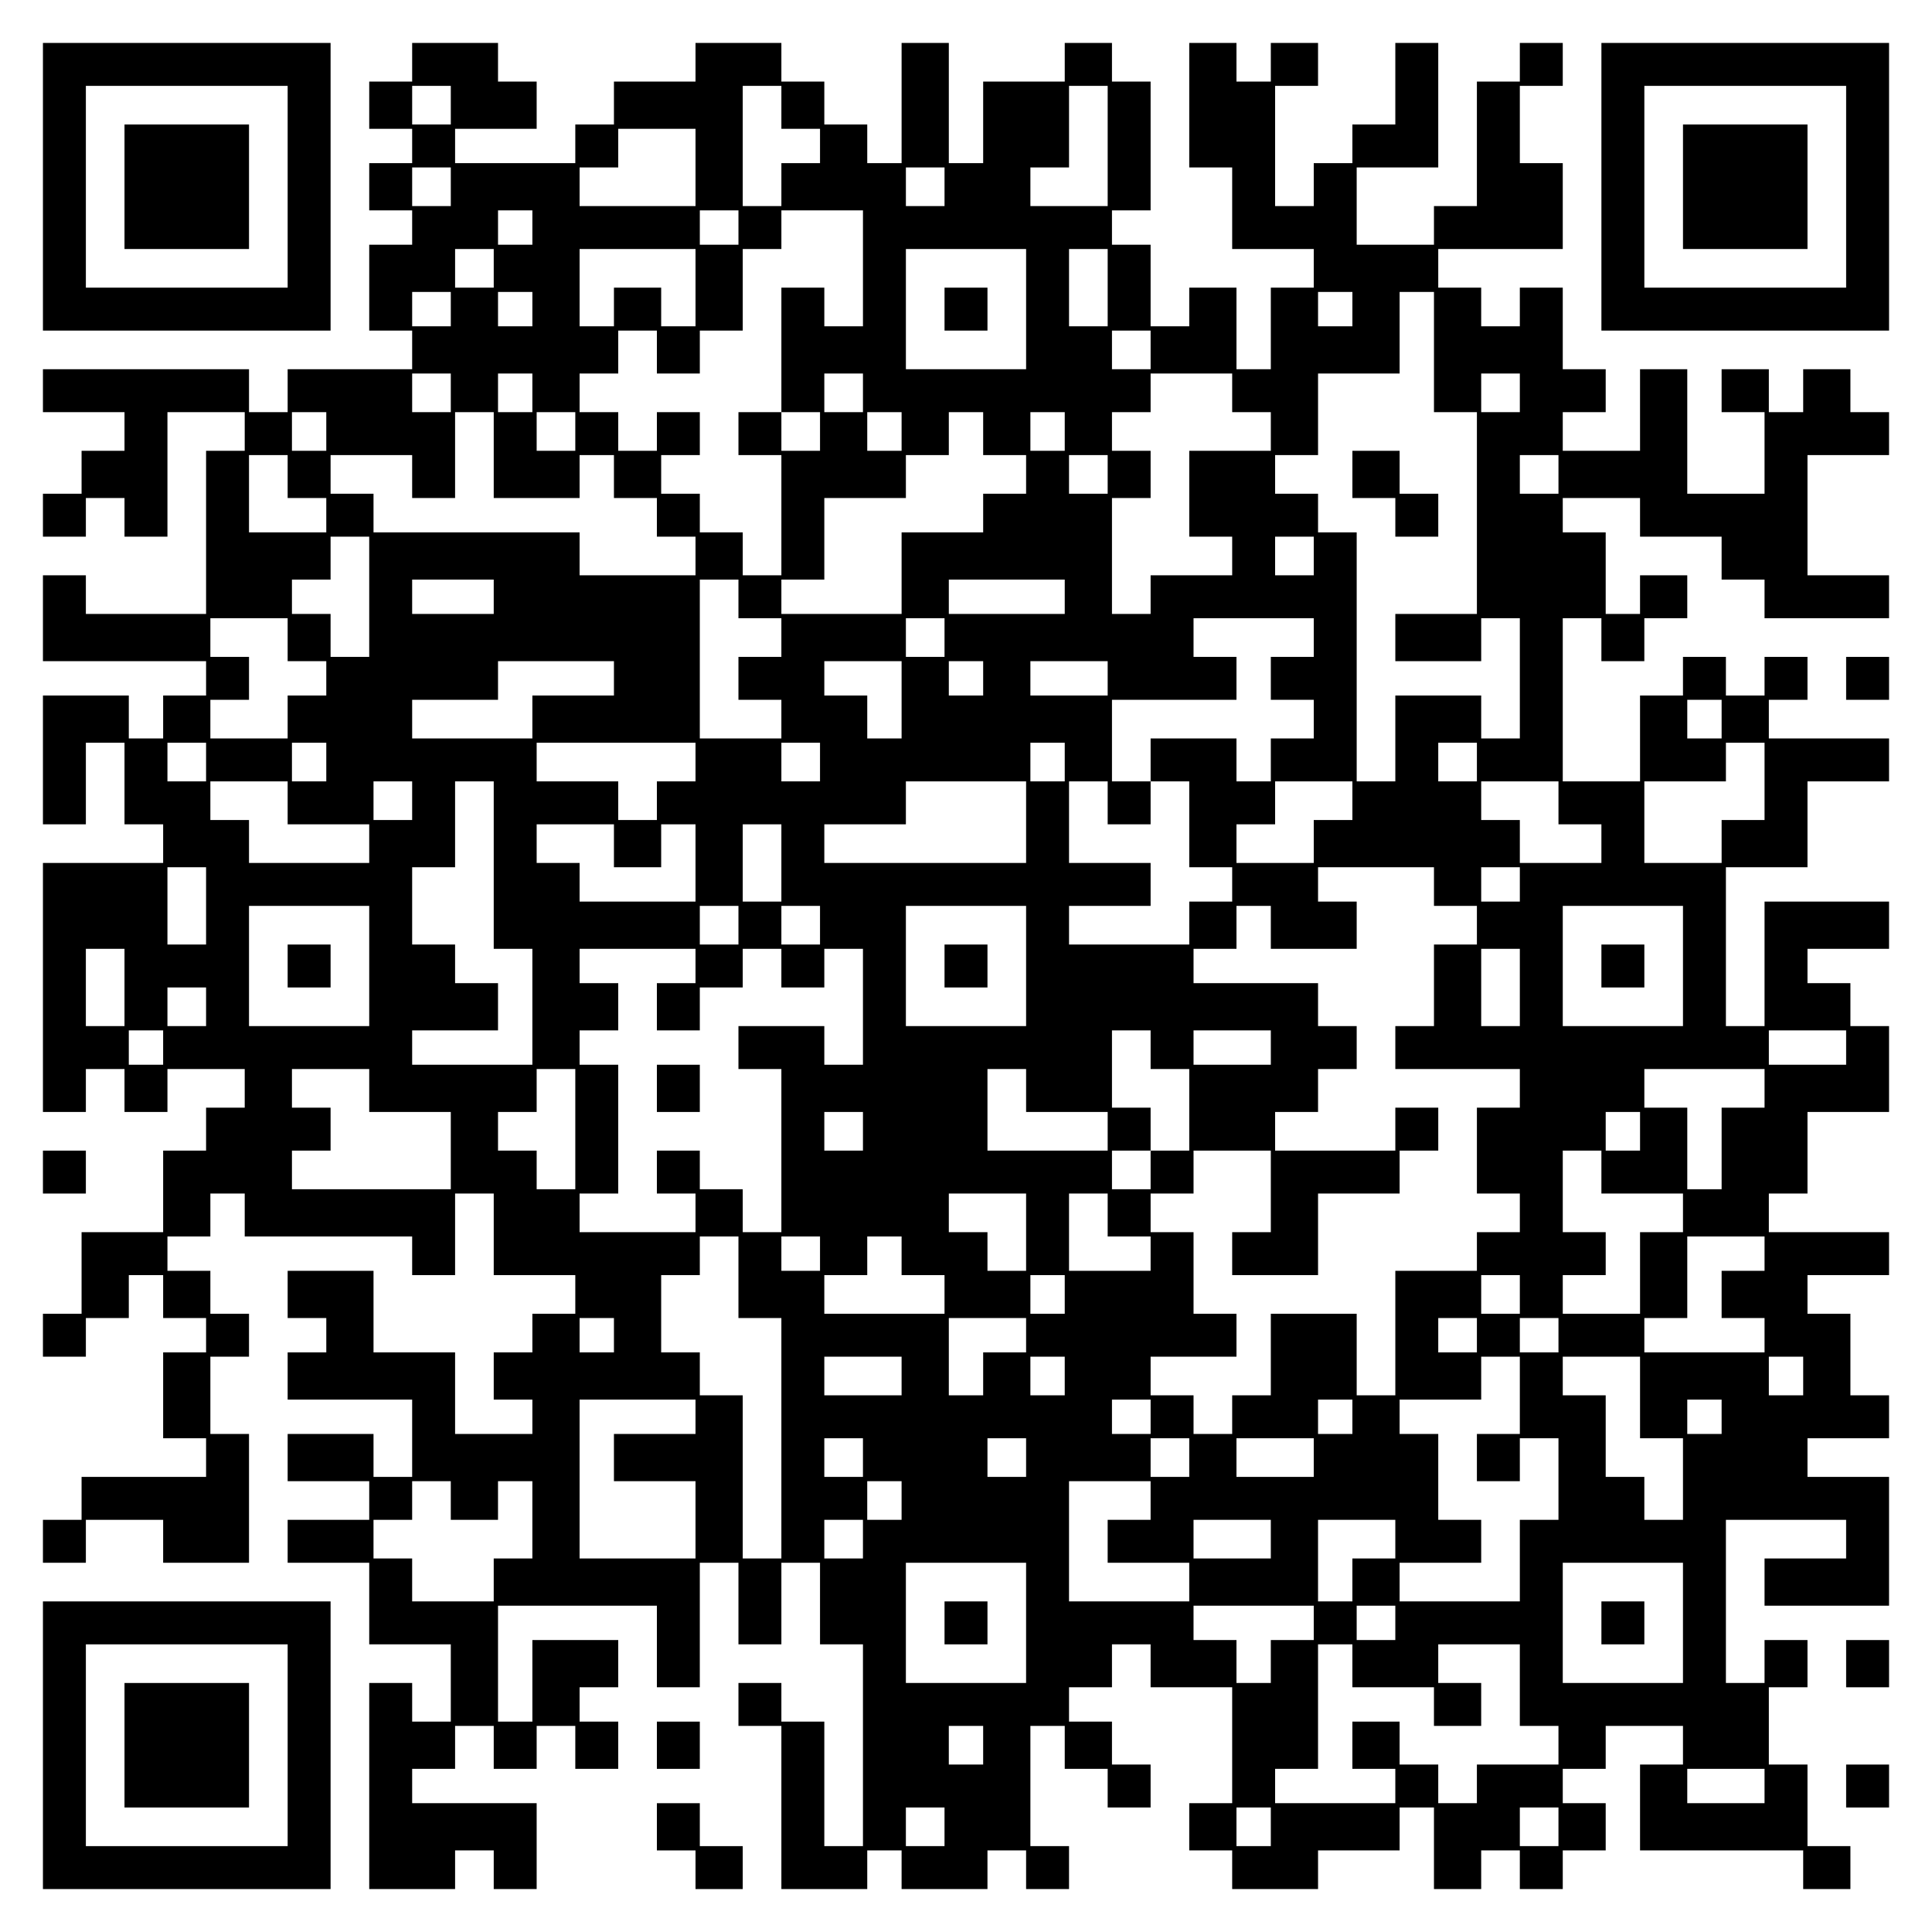
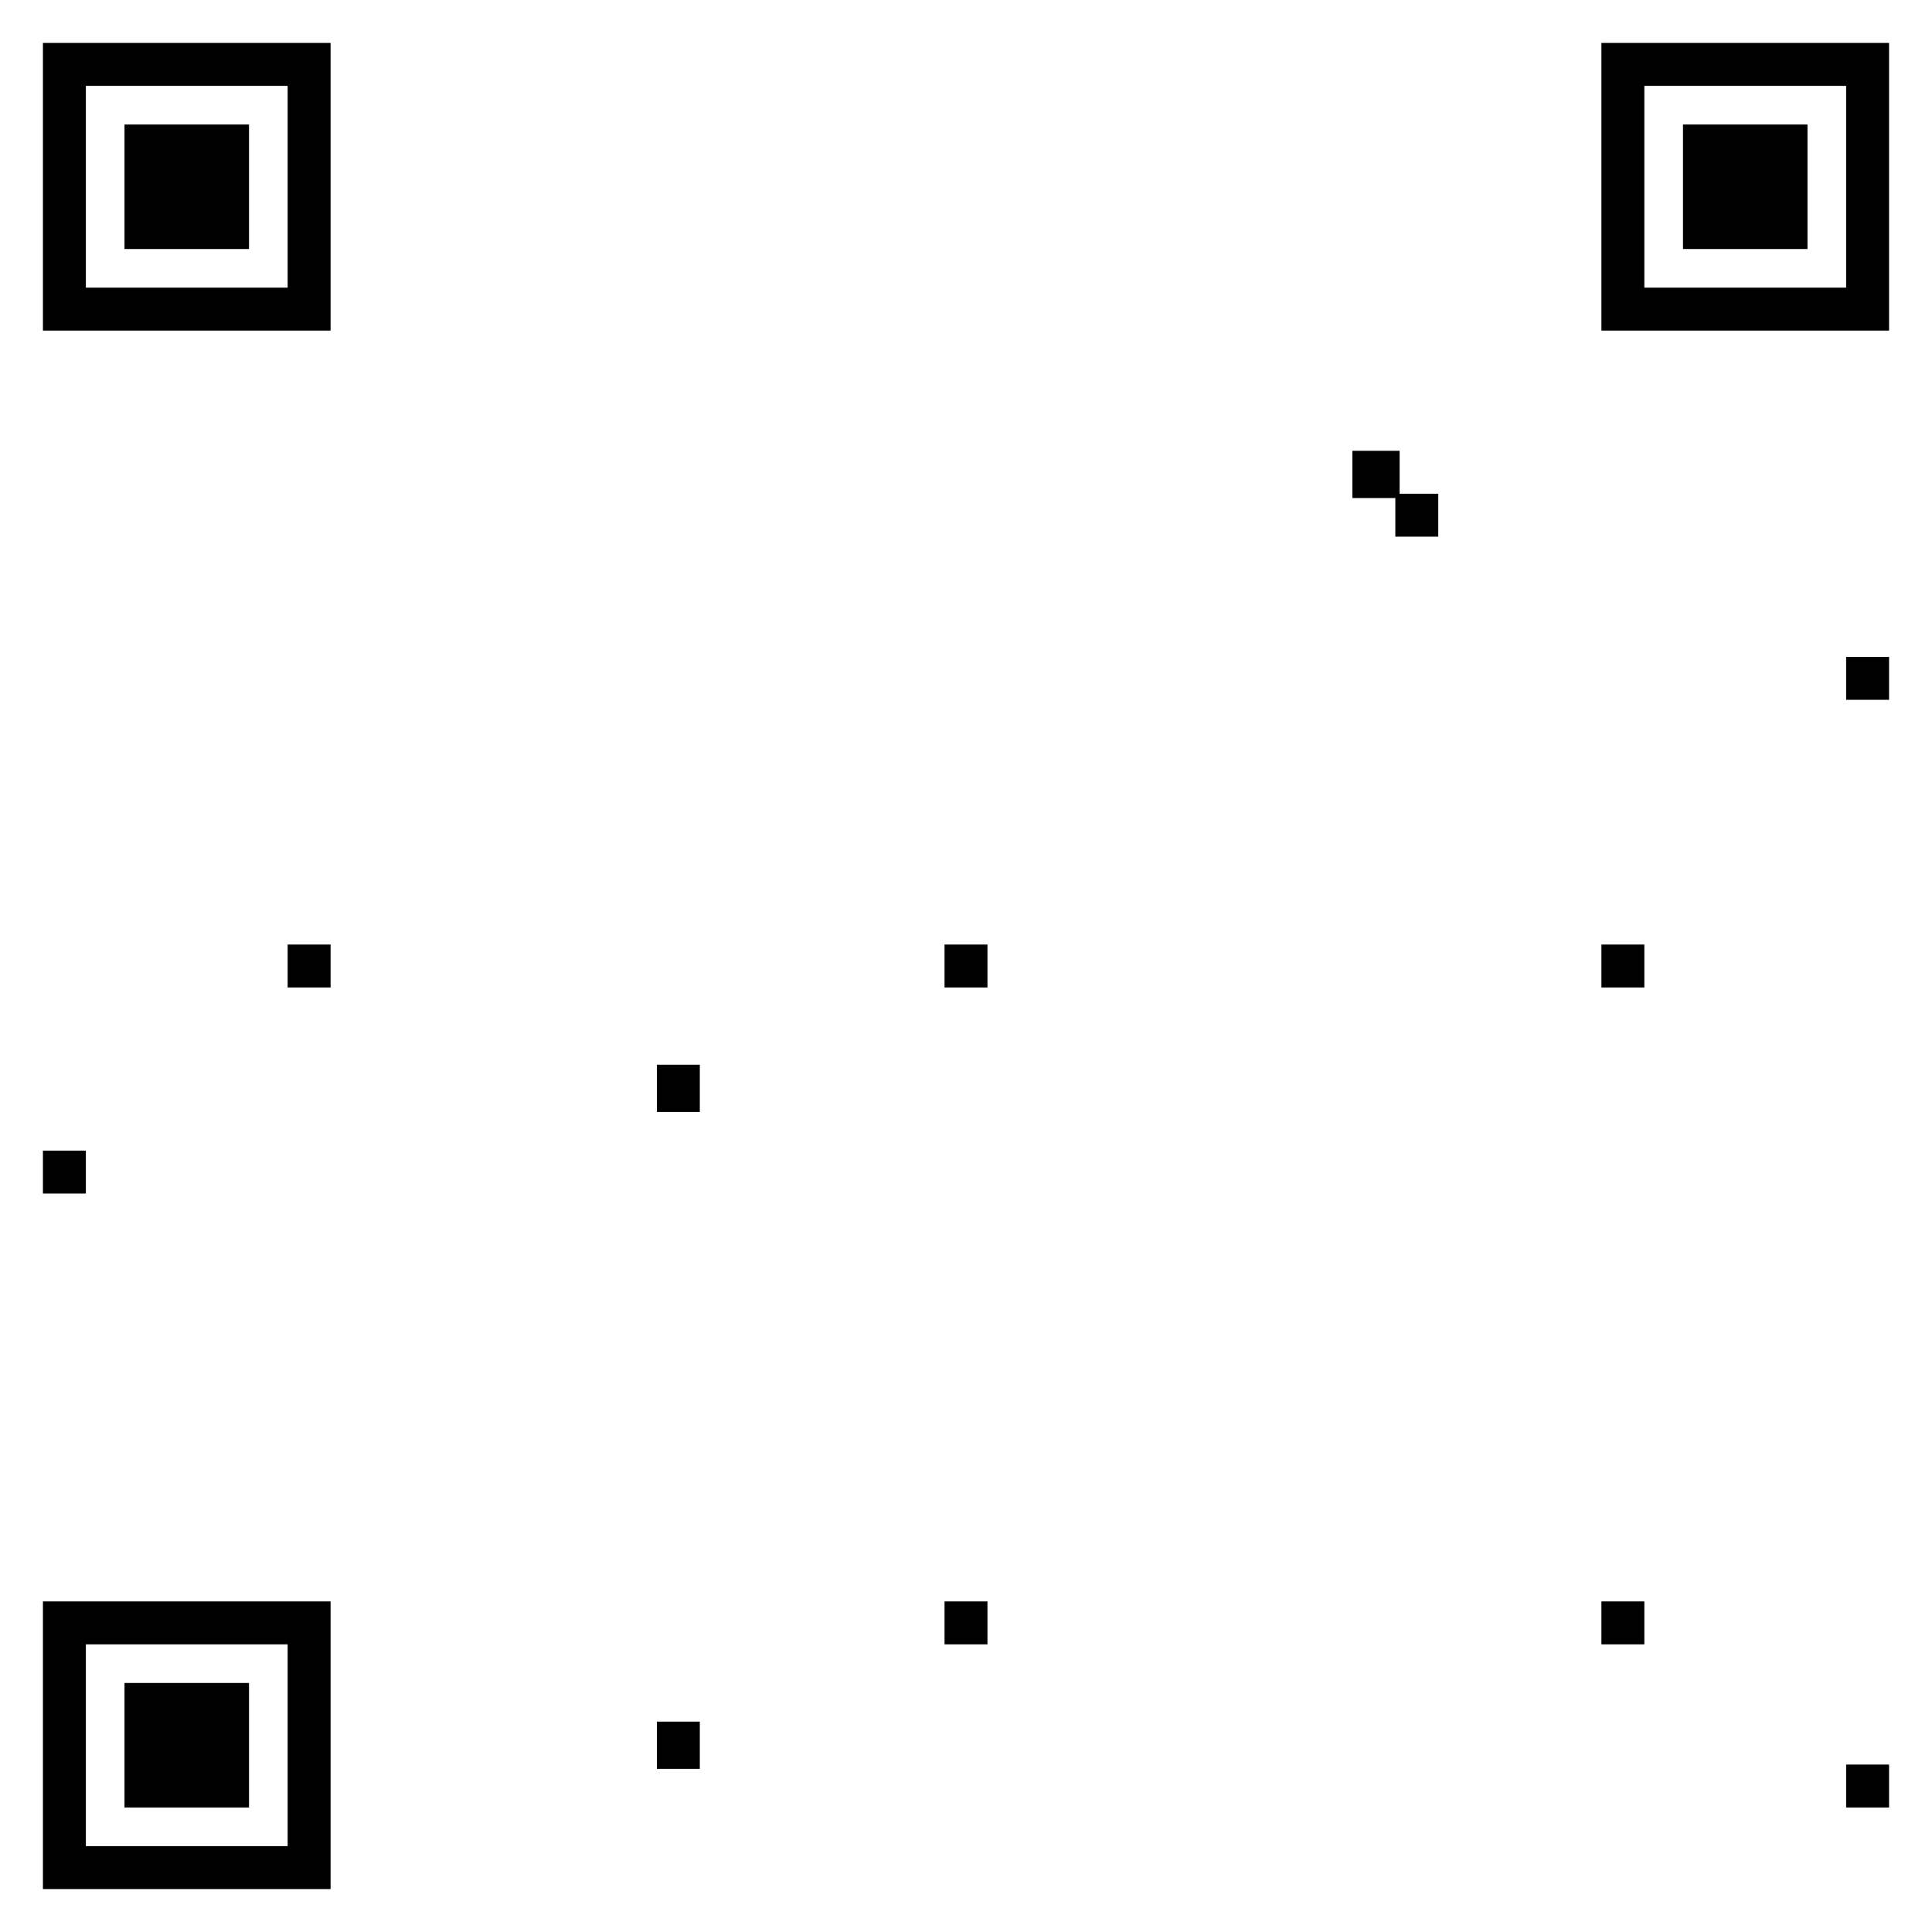
<svg xmlns="http://www.w3.org/2000/svg" version="1.0" width="100mm" height="100mm" viewBox="0 0 450 450" preserveAspectRatio="xMidYMid meet">
  <g transform="translate(0,450) scale(0.1,-0.1)" fill="#000000" stroke="none">
    <path d="M100 4065 l0 -335 335 0 335 0 0 335 0 335 -335 0 -335 0 0 -335z m570 0 l0 -235 -235 0 -235 0 0 235 0 235 235 0 235 0 0 -235z" />
    <path d="M290 4065 l0 -145 145 0 145 0 0 145 0 145 -145 0 -145 0 0 -145z" />
-     <path d="M960 4355 l0 -45 -50 0 -50 0 0 -55 0 -55 50 0 50 0 0 -40 0 -40 -50 0 -50 0 0 -55 0 -55 50 0 50 0 0 -40 0 -40 -50 0 -50 0 0 -100 0 -100 50 0 50 0 0 -45 0 -45 -145 0 -145 0 0 -50 0 -50 -45 0 -45 0 0 50 0 50 -240 0 -240 0 0 -50 0 -50 95 0 95 0 0 -45 0 -45 -50 0 -50 0 0 -50 0 -50 -45 0 -45 0 0 -50 0 -50 50 0 50 0 0 45 0 45 45 0 45 0 0 -45 0 -45 50 0 50 0 0 145 0 145 90 0 90 0 0 -45 0 -45 -45 0 -45 0 0 -190 0 -190 -140 0 -140 0 0 45 0 45 -50 0 -50 0 0 -100 0 -100 190 0 190 0 0 -40 0 -40 -50 0 -50 0 0 -50 0 -50 -40 0 -40 0 0 50 0 50 -100 0 -100 0 0 -150 0 -150 50 0 50 0 0 95 0 95 45 0 45 0 0 -95 0 -95 45 0 45 0 0 -45 0 -45 -140 0 -140 0 0 -290 0 -290 50 0 50 0 0 50 0 50 45 0 45 0 0 -50 0 -50 50 0 50 0 0 50 0 50 90 0 90 0 0 -45 0 -45 -45 0 -45 0 0 -50 0 -50 -50 0 -50 0 0 -95 0 -95 -95 0 -95 0 0 -95 0 -95 -45 0 -45 0 0 -50 0 -50 50 0 50 0 0 45 0 45 50 0 50 0 0 50 0 50 40 0 40 0 0 -50 0 -50 50 0 50 0 0 -40 0 -40 -50 0 -50 0 0 -100 0 -100 50 0 50 0 0 -45 0 -45 -145 0 -145 0 0 -50 0 -50 -45 0 -45 0 0 -50 0 -50 50 0 50 0 0 50 0 50 90 0 90 0 0 -50 0 -50 100 0 100 0 0 150 0 150 -45 0 -45 0 0 90 0 90 45 0 45 0 0 50 0 50 -45 0 -45 0 0 50 0 50 -50 0 -50 0 0 40 0 40 50 0 50 0 0 50 0 50 40 0 40 0 0 -50 0 -50 195 0 195 0 0 -45 0 -45 50 0 50 0 0 95 0 95 45 0 45 0 0 -95 0 -95 95 0 95 0 0 -45 0 -45 -50 0 -50 0 0 -45 0 -45 -45 0 -45 0 0 -55 0 -55 45 0 45 0 0 -40 0 -40 -90 0 -90 0 0 95 0 95 -95 0 -95 0 0 95 0 95 -100 0 -100 0 0 -55 0 -55 45 0 45 0 0 -40 0 -40 -45 0 -45 0 0 -55 0 -55 145 0 145 0 0 -90 0 -90 -45 0 -45 0 0 50 0 50 -100 0 -100 0 0 -55 0 -55 95 0 95 0 0 -45 0 -45 -95 0 -95 0 0 -50 0 -50 95 0 95 0 0 -95 0 -95 95 0 95 0 0 -90 0 -90 -45 0 -45 0 0 45 0 45 -50 0 -50 0 0 -240 0 -240 100 0 100 0 0 45 0 45 45 0 45 0 0 -45 0 -45 50 0 50 0 0 100 0 100 -145 0 -145 0 0 40 0 40 50 0 50 0 0 50 0 50 45 0 45 0 0 -50 0 -50 50 0 50 0 0 50 0 50 45 0 45 0 0 -50 0 -50 50 0 50 0 0 55 0 55 -45 0 -45 0 0 40 0 40 45 0 45 0 0 55 0 55 -100 0 -100 0 0 -95 0 -95 -40 0 -40 0 0 135 0 135 185 0 185 0 0 -95 0 -95 50 0 50 0 0 145 0 145 45 0 45 0 0 -95 0 -95 50 0 50 0 0 95 0 95 45 0 45 0 0 -95 0 -95 50 0 50 0 0 -235 0 -235 -45 0 -45 0 0 145 0 145 -50 0 -50 0 0 45 0 45 -50 0 -50 0 0 -50 0 -50 50 0 50 0 0 -190 0 -190 100 0 100 0 0 45 0 45 40 0 40 0 0 -45 0 -45 100 0 100 0 0 45 0 45 45 0 45 0 0 -45 0 -45 50 0 50 0 0 50 0 50 -45 0 -45 0 0 140 0 140 40 0 40 0 0 -50 0 -50 50 0 50 0 0 -45 0 -45 50 0 50 0 0 50 0 50 -45 0 -45 0 0 50 0 50 -50 0 -50 0 0 40 0 40 50 0 50 0 0 50 0 50 45 0 45 0 0 -50 0 -50 95 0 95 0 0 -135 0 -135 -50 0 -50 0 0 -55 0 -55 50 0 50 0 0 -45 0 -45 100 0 100 0 0 45 0 45 95 0 95 0 0 50 0 50 40 0 40 0 0 -95 0 -95 55 0 55 0 0 45 0 45 45 0 45 0 0 -45 0 -45 50 0 50 0 0 45 0 45 50 0 50 0 0 55 0 55 -50 0 -50 0 0 40 0 40 50 0 50 0 0 50 0 50 90 0 90 0 0 -45 0 -45 -50 0 -50 0 0 -100 0 -100 190 0 190 0 0 -45 0 -45 55 0 55 0 0 50 0 50 -50 0 -50 0 0 95 0 95 -45 0 -45 0 0 90 0 90 45 0 45 0 0 55 0 55 -50 0 -50 0 0 -50 0 -50 -45 0 -45 0 0 190 0 190 140 0 140 0 0 -45 0 -45 -95 0 -95 0 0 -55 0 -55 145 0 145 0 0 150 0 150 -95 0 -95 0 0 45 0 45 95 0 95 0 0 50 0 50 -45 0 -45 0 0 95 0 95 -50 0 -50 0 0 45 0 45 95 0 95 0 0 50 0 50 -140 0 -140 0 0 45 0 45 45 0 45 0 0 95 0 95 95 0 95 0 0 100 0 100 -45 0 -45 0 0 50 0 50 -50 0 -50 0 0 40 0 40 95 0 95 0 0 55 0 55 -145 0 -145 0 0 -145 0 -145 -45 0 -45 0 0 185 0 185 95 0 95 0 0 100 0 100 95 0 95 0 0 50 0 50 -140 0 -140 0 0 45 0 45 45 0 45 0 0 50 0 50 -50 0 -50 0 0 -45 0 -45 -45 0 -45 0 0 45 0 45 -50 0 -50 0 0 -45 0 -45 -50 0 -50 0 0 -100 0 -100 -90 0 -90 0 0 190 0 190 45 0 45 0 0 -50 0 -50 50 0 50 0 0 50 0 50 50 0 50 0 0 50 0 50 -55 0 -55 0 0 -45 0 -45 -40 0 -40 0 0 95 0 95 -50 0 -50 0 0 40 0 40 90 0 90 0 0 -45 0 -45 95 0 95 0 0 -50 0 -50 50 0 50 0 0 -45 0 -45 145 0 145 0 0 50 0 50 -95 0 -95 0 0 140 0 140 95 0 95 0 0 50 0 50 -45 0 -45 0 0 50 0 50 -55 0 -55 0 0 -50 0 -50 -40 0 -40 0 0 50 0 50 -55 0 -55 0 0 -50 0 -50 50 0 50 0 0 -95 0 -95 -90 0 -90 0 0 145 0 145 -55 0 -55 0 0 -95 0 -95 -90 0 -90 0 0 45 0 45 50 0 50 0 0 50 0 50 -50 0 -50 0 0 95 0 95 -50 0 -50 0 0 -45 0 -45 -45 0 -45 0 0 45 0 45 -50 0 -50 0 0 45 0 45 145 0 145 0 0 100 0 100 -50 0 -50 0 0 90 0 90 50 0 50 0 0 50 0 50 -50 0 -50 0 0 -45 0 -45 -50 0 -50 0 0 -145 0 -145 -50 0 -50 0 0 -45 0 -45 -90 0 -90 0 0 90 0 90 95 0 95 0 0 145 0 145 -50 0 -50 0 0 -95 0 -95 -50 0 -50 0 0 -45 0 -45 -45 0 -45 0 0 -50 0 -50 -45 0 -45 0 0 140 0 140 50 0 50 0 0 50 0 50 -55 0 -55 0 0 -45 0 -45 -40 0 -40 0 0 45 0 45 -55 0 -55 0 0 -145 0 -145 50 0 50 0 0 -95 0 -95 95 0 95 0 0 -45 0 -45 -50 0 -50 0 0 -95 0 -95 -40 0 -40 0 0 95 0 95 -55 0 -55 0 0 -45 0 -45 -45 0 -45 0 0 95 0 95 -45 0 -45 0 0 40 0 40 45 0 45 0 0 150 0 150 -45 0 -45 0 0 45 0 45 -55 0 -55 0 0 -45 0 -45 -95 0 -95 0 0 -95 0 -95 -40 0 -40 0 0 140 0 140 -55 0 -55 0 0 -140 0 -140 -40 0 -40 0 0 45 0 45 -50 0 -50 0 0 50 0 50 -50 0 -50 0 0 45 0 45 -100 0 -100 0 0 -45 0 -45 -95 0 -95 0 0 -50 0 -50 -45 0 -45 0 0 -45 0 -45 -140 0 -140 0 0 40 0 40 95 0 95 0 0 55 0 55 -45 0 -45 0 0 45 0 45 -100 0 -100 0 0 -45z m90 -100 l0 -45 -45 0 -45 0 0 45 0 45 45 0 45 0 0 -45z m770 -5 l0 -50 45 0 45 0 0 -40 0 -40 -45 0 -45 0 0 -50 0 -50 -45 0 -45 0 0 140 0 140 45 0 45 0 0 -50z m760 -90 l0 -140 -90 0 -90 0 0 45 0 45 45 0 45 0 0 95 0 95 45 0 45 0 0 -140z m-960 -50 l0 -90 -135 0 -135 0 0 45 0 45 45 0 45 0 0 45 0 45 90 0 90 0 0 -90z m-570 -45 l0 -45 -45 0 -45 0 0 45 0 45 45 0 45 0 0 -45z m1150 0 l0 -45 -45 0 -45 0 0 45 0 45 45 0 45 0 0 -45z m-960 -95 l0 -40 -40 0 -40 0 0 40 0 40 40 0 40 0 0 -40z m480 0 l0 -40 -45 0 -45 0 0 40 0 40 45 0 45 0 0 -40z m290 -95 l0 -135 -45 0 -45 0 0 45 0 45 -50 0 -50 0 0 -145 0 -145 45 0 45 0 0 -45 0 -45 -45 0 -45 0 0 45 0 45 -50 0 -50 0 0 -50 0 -50 50 0 50 0 0 -140 0 -140 -45 0 -45 0 0 50 0 50 -50 0 -50 0 0 45 0 45 -45 0 -45 0 0 45 0 45 45 0 45 0 0 50 0 50 -50 0 -50 0 0 -45 0 -45 -45 0 -45 0 0 45 0 45 -45 0 -45 0 0 45 0 45 45 0 45 0 0 50 0 50 45 0 45 0 0 -50 0 -50 50 0 50 0 0 50 0 50 50 0 50 0 0 95 0 95 45 0 45 0 0 45 0 45 95 0 95 0 0 -135z m-860 0 l0 -45 -45 0 -45 0 0 45 0 45 45 0 45 0 0 -45z m470 -45 l0 -90 -40 0 -40 0 0 45 0 45 -55 0 -55 0 0 -45 0 -45 -40 0 -40 0 0 90 0 90 135 0 135 0 0 -90z m770 -50 l0 -140 -140 0 -140 0 0 140 0 140 140 0 140 0 0 -140z m190 50 l0 -90 -45 0 -45 0 0 90 0 90 45 0 45 0 0 -90z m-1530 -50 l0 -40 -45 0 -45 0 0 40 0 40 45 0 45 0 0 -40z m190 0 l0 -40 -40 0 -40 0 0 40 0 40 40 0 40 0 0 -40z m1910 0 l0 -40 -40 0 -40 0 0 40 0 40 40 0 40 0 0 -40z m190 -100 l0 -140 50 0 50 0 0 -235 0 -235 -95 0 -95 0 0 -55 0 -55 100 0 100 0 0 50 0 50 45 0 45 0 0 -140 0 -140 -45 0 -45 0 0 50 0 50 -100 0 -100 0 0 -100 0 -100 -45 0 -45 0 0 290 0 290 -45 0 -45 0 0 45 0 45 -50 0 -50 0 0 45 0 45 50 0 50 0 0 95 0 95 95 0 95 0 0 95 0 95 40 0 40 0 0 -140z m-660 5 l0 -45 -45 0 -45 0 0 45 0 45 45 0 45 0 0 -45z m-1630 -100 l0 -45 -45 0 -45 0 0 45 0 45 45 0 45 0 0 -45z m190 0 l0 -45 -40 0 -40 0 0 45 0 45 40 0 40 0 0 -45z m770 0 l0 -45 -45 0 -45 0 0 45 0 45 45 0 45 0 0 -45z m860 0 l0 -45 45 0 45 0 0 -45 0 -45 -95 0 -95 0 0 -100 0 -100 50 0 50 0 0 -45 0 -45 -95 0 -95 0 0 -45 0 -45 -45 0 -45 0 0 135 0 135 45 0 45 0 0 55 0 55 -45 0 -45 0 0 45 0 45 45 0 45 0 0 45 0 45 95 0 95 0 0 -45z m670 0 l0 -45 -45 0 -45 0 0 45 0 45 45 0 45 0 0 -45z m-2780 -90 l0 -45 -40 0 -40 0 0 45 0 45 40 0 40 0 0 -45z m390 -55 l0 -100 100 0 100 0 0 50 0 50 40 0 40 0 0 -50 0 -50 50 0 50 0 0 -45 0 -45 45 0 45 0 0 -45 0 -45 -135 0 -135 0 0 50 0 50 -240 0 -240 0 0 45 0 45 -50 0 -50 0 0 45 0 45 95 0 95 0 0 -50 0 -50 50 0 50 0 0 100 0 100 45 0 45 0 0 -100z m190 55 l0 -45 -45 0 -45 0 0 45 0 45 45 0 45 0 0 -45z m760 0 l0 -45 -40 0 -40 0 0 45 0 45 40 0 40 0 0 -45z m190 -5 l0 -50 50 0 50 0 0 -45 0 -45 -50 0 -50 0 0 -45 0 -45 -95 0 -95 0 0 -95 0 -95 -140 0 -140 0 0 40 0 40 50 0 50 0 0 95 0 95 95 0 95 0 0 50 0 50 50 0 50 0 0 50 0 50 40 0 40 0 0 -50z m190 5 l0 -45 -40 0 -40 0 0 45 0 45 40 0 40 0 0 -45z m-1810 -105 l0 -50 45 0 45 0 0 -40 0 -40 -90 0 -90 0 0 90 0 90 45 0 45 0 0 -50z m1910 5 l0 -45 -45 0 -45 0 0 45 0 45 45 0 45 0 0 -45z m1050 0 l0 -45 -45 0 -45 0 0 45 0 45 45 0 45 0 0 -45z m-2770 -285 l0 -140 -45 0 -45 0 0 50 0 50 -45 0 -45 0 0 40 0 40 45 0 45 0 0 50 0 50 45 0 45 0 0 -140z m2200 95 l0 -45 -45 0 -45 0 0 45 0 45 45 0 45 0 0 -45z m-1910 -95 l0 -40 -95 0 -95 0 0 40 0 40 95 0 95 0 0 -40z m570 -5 l0 -45 50 0 50 0 0 -45 0 -45 -50 0 -50 0 0 -50 0 -50 50 0 50 0 0 -45 0 -45 -95 0 -95 0 0 185 0 185 45 0 45 0 0 -45z m760 5 l0 -40 -135 0 -135 0 0 40 0 40 135 0 135 0 0 -40z m-1810 -100 l0 -50 45 0 45 0 0 -40 0 -40 -45 0 -45 0 0 -50 0 -50 -90 0 -90 0 0 45 0 45 45 0 45 0 0 50 0 50 -45 0 -45 0 0 45 0 45 90 0 90 0 0 -50z m1530 5 l0 -45 -45 0 -45 0 0 45 0 45 45 0 45 0 0 -45z m860 0 l0 -45 -50 0 -50 0 0 -50 0 -50 50 0 50 0 0 -45 0 -45 -50 0 -50 0 0 -50 0 -50 -40 0 -40 0 0 50 0 50 -100 0 -100 0 0 -50 0 -50 45 0 45 0 0 -100 0 -100 50 0 50 0 0 -40 0 -40 -50 0 -50 0 0 -50 0 -50 -140 0 -140 0 0 45 0 45 95 0 95 0 0 50 0 50 -95 0 -95 0 0 95 0 95 45 0 45 0 0 -50 0 -50 50 0 50 0 0 50 0 50 -45 0 -45 0 0 95 0 95 145 0 145 0 0 50 0 50 -50 0 -50 0 0 45 0 45 140 0 140 0 0 -45z m-1630 -95 l0 -40 -95 0 -95 0 0 -50 0 -50 -140 0 -140 0 0 45 0 45 100 0 100 0 0 45 0 45 135 0 135 0 0 -40z m670 -50 l0 -90 -40 0 -40 0 0 50 0 50 -50 0 -50 0 0 40 0 40 90 0 90 0 0 -90z m190 50 l0 -40 -40 0 -40 0 0 40 0 40 40 0 40 0 0 -40z m290 0 l0 -40 -90 0 -90 0 0 40 0 40 90 0 90 0 0 -40z m1430 -95 l0 -45 -40 0 -40 0 0 45 0 45 40 0 40 0 0 -45z m-3530 -100 l0 -45 -45 0 -45 0 0 45 0 45 45 0 45 0 0 -45z m280 0 l0 -45 -40 0 -40 0 0 45 0 45 40 0 40 0 0 -45z m860 0 l0 -45 -45 0 -45 0 0 -45 0 -45 -45 0 -45 0 0 45 0 45 -95 0 -95 0 0 45 0 45 185 0 185 0 0 -45z m290 0 l0 -45 -45 0 -45 0 0 45 0 45 45 0 45 0 0 -45z m570 0 l0 -45 -40 0 -40 0 0 45 0 45 40 0 40 0 0 -45z m960 0 l0 -45 -45 0 -45 0 0 45 0 45 45 0 45 0 0 -45z m670 -45 l0 -90 -50 0 -50 0 0 -50 0 -50 -90 0 -90 0 0 95 0 95 95 0 95 0 0 45 0 45 45 0 45 0 0 -90z m-3440 -50 l0 -50 95 0 95 0 0 -45 0 -45 -140 0 -140 0 0 50 0 50 -45 0 -45 0 0 45 0 45 90 0 90 0 0 -50z m290 5 l0 -45 -45 0 -45 0 0 45 0 45 45 0 45 0 0 -45z m190 -150 l0 -195 45 0 45 0 0 -135 0 -135 -140 0 -140 0 0 40 0 40 100 0 100 0 0 55 0 55 -50 0 -50 0 0 45 0 45 -50 0 -50 0 0 90 0 90 50 0 50 0 0 100 0 100 45 0 45 0 0 -195z m1240 100 l0 -95 -235 0 -235 0 0 45 0 45 95 0 95 0 0 50 0 50 140 0 140 0 0 -95z m760 50 l0 -45 -45 0 -45 0 0 -50 0 -50 -90 0 -90 0 0 45 0 45 45 0 45 0 0 50 0 50 90 0 90 0 0 -45z m480 -5 l0 -50 50 0 50 0 0 -45 0 -45 -95 0 -95 0 0 50 0 50 -45 0 -45 0 0 45 0 45 90 0 90 0 0 -50z m-2200 -100 l0 -50 55 0 55 0 0 50 0 50 40 0 40 0 0 -90 0 -90 -135 0 -135 0 0 45 0 45 -50 0 -50 0 0 45 0 45 90 0 90 0 0 -50z m390 -40 l0 -90 -45 0 -45 0 0 90 0 90 45 0 45 0 0 -90z m-1340 -100 l0 -90 -45 0 -45 0 0 90 0 90 45 0 45 0 0 -90z m2860 45 l0 -45 50 0 50 0 0 -45 0 -45 -50 0 -50 0 0 -95 0 -95 -45 0 -45 0 0 -50 0 -50 145 0 145 0 0 -45 0 -45 -50 0 -50 0 0 -100 0 -100 50 0 50 0 0 -45 0 -45 -50 0 -50 0 0 -45 0 -45 -95 0 -95 0 0 -145 0 -145 -45 0 -45 0 0 95 0 95 -100 0 -100 0 0 -95 0 -95 -45 0 -45 0 0 -45 0 -45 -45 0 -45 0 0 45 0 45 -50 0 -50 0 0 45 0 45 100 0 100 0 0 50 0 50 -50 0 -50 0 0 95 0 95 -50 0 -50 0 0 45 0 45 50 0 50 0 0 50 0 50 90 0 90 0 0 -95 0 -95 -45 0 -45 0 0 -50 0 -50 100 0 100 0 0 95 0 95 95 0 95 0 0 50 0 50 45 0 45 0 0 50 0 50 -50 0 -50 0 0 -50 0 -50 -140 0 -140 0 0 45 0 45 50 0 50 0 0 50 0 50 45 0 45 0 0 50 0 50 -45 0 -45 0 0 50 0 50 -145 0 -145 0 0 40 0 40 50 0 50 0 0 50 0 50 40 0 40 0 0 -50 0 -50 100 0 100 0 0 55 0 55 -45 0 -45 0 0 40 0 40 135 0 135 0 0 -45z m200 5 l0 -40 -45 0 -45 0 0 40 0 40 45 0 45 0 0 -40z m-2680 -190 l0 -140 -140 0 -140 0 0 140 0 140 140 0 140 0 0 -140z m860 95 l0 -45 -45 0 -45 0 0 45 0 45 45 0 45 0 0 -45z m190 0 l0 -45 -45 0 -45 0 0 45 0 45 45 0 45 0 0 -45z m480 -95 l0 -140 -140 0 -140 0 0 140 0 140 140 0 140 0 0 -140z m1530 0 l0 -140 -140 0 -140 0 0 140 0 140 140 0 140 0 0 -140z m-3630 -50 l0 -90 -45 0 -45 0 0 90 0 90 45 0 45 0 0 -90z m1330 50 l0 -40 -45 0 -45 0 0 -55 0 -55 50 0 50 0 0 50 0 50 50 0 50 0 0 45 0 45 45 0 45 0 0 -45 0 -45 50 0 50 0 0 45 0 45 45 0 45 0 0 -135 0 -135 -45 0 -45 0 0 45 0 45 -100 0 -100 0 0 -50 0 -50 50 0 50 0 0 -190 0 -190 -45 0 -45 0 0 50 0 50 -50 0 -50 0 0 45 0 45 -50 0 -50 0 0 -50 0 -50 45 0 45 0 0 -45 0 -45 -135 0 -135 0 0 45 0 45 45 0 45 0 0 150 0 150 -45 0 -45 0 0 40 0 40 45 0 45 0 0 55 0 55 -45 0 -45 0 0 40 0 40 135 0 135 0 0 -40z m1920 -50 l0 -90 -45 0 -45 0 0 90 0 90 45 0 45 0 0 -90z m-3060 -45 l0 -45 -45 0 -45 0 0 45 0 45 45 0 45 0 0 -45z m-100 -95 l0 -40 -40 0 -40 0 0 40 0 40 40 0 40 0 0 -40z m2300 -5 l0 -45 45 0 45 0 0 -95 0 -95 -45 0 -45 0 0 -45 0 -45 -45 0 -45 0 0 45 0 45 45 0 45 0 0 50 0 50 -45 0 -45 0 0 90 0 90 45 0 45 0 0 -45z m280 5 l0 -40 -90 0 -90 0 0 40 0 40 90 0 90 0 0 -40z m1340 0 l0 -40 -90 0 -90 0 0 40 0 40 90 0 90 0 0 -40z m-3440 -100 l0 -50 95 0 95 0 0 -90 0 -90 -185 0 -185 0 0 45 0 45 45 0 45 0 0 50 0 50 -45 0 -45 0 0 45 0 45 90 0 90 0 0 -50z m480 -90 l0 -140 -45 0 -45 0 0 45 0 45 -45 0 -45 0 0 45 0 45 45 0 45 0 0 50 0 50 45 0 45 0 0 -140z m1050 90 l0 -50 95 0 95 0 0 -45 0 -45 -140 0 -140 0 0 95 0 95 45 0 45 0 0 -50z m1720 5 l0 -45 -50 0 -50 0 0 -95 0 -95 -40 0 -40 0 0 95 0 95 -50 0 -50 0 0 45 0 45 140 0 140 0 0 -45z m-2100 -100 l0 -45 -45 0 -45 0 0 45 0 45 45 0 45 0 0 -45z m1810 0 l0 -45 -40 0 -40 0 0 45 0 45 40 0 40 0 0 -45z m-90 -95 l0 -50 95 0 95 0 0 -45 0 -45 -50 0 -50 0 0 -95 0 -95 -90 0 -90 0 0 45 0 45 50 0 50 0 0 50 0 50 -50 0 -50 0 0 95 0 95 45 0 45 0 0 -50z m-1340 -140 l0 -90 -45 0 -45 0 0 45 0 45 -45 0 -45 0 0 45 0 45 90 0 90 0 0 -90z m190 40 l0 -50 50 0 50 0 0 -40 0 -40 -95 0 -95 0 0 90 0 90 45 0 45 0 0 -50z m-860 -145 l0 -95 50 0 50 0 0 -280 0 -280 -45 0 -45 0 0 190 0 190 -50 0 -50 0 0 50 0 50 -45 0 -45 0 0 90 0 90 45 0 45 0 0 45 0 45 45 0 45 0 0 -95z m190 55 l0 -40 -45 0 -45 0 0 40 0 40 45 0 45 0 0 -40z m190 -5 l0 -45 50 0 50 0 0 -45 0 -45 -140 0 -140 0 0 45 0 45 50 0 50 0 0 45 0 45 40 0 40 0 0 -45z m2010 5 l0 -40 -50 0 -50 0 0 -55 0 -55 50 0 50 0 0 -40 0 -40 -140 0 -140 0 0 40 0 40 50 0 50 0 0 95 0 95 90 0 90 0 0 -40z m-1630 -95 l0 -45 -40 0 -40 0 0 45 0 45 40 0 40 0 0 -45z m1060 0 l0 -45 -45 0 -45 0 0 45 0 45 45 0 45 0 0 -45z m-2110 -95 l0 -40 -40 0 -40 0 0 40 0 40 40 0 40 0 0 -40z m960 0 l0 -40 -50 0 -50 0 0 -50 0 -50 -40 0 -40 0 0 90 0 90 90 0 90 0 0 -40z m1050 0 l0 -40 -45 0 -45 0 0 40 0 40 45 0 45 0 0 -40z m190 0 l0 -40 -45 0 -45 0 0 40 0 40 45 0 45 0 0 -40z m-1530 -95 l0 -45 -90 0 -90 0 0 45 0 45 90 0 90 0 0 -45z m380 0 l0 -45 -40 0 -40 0 0 45 0 45 40 0 40 0 0 -45z m1060 -45 l0 -90 -50 0 -50 0 0 -55 0 -55 50 0 50 0 0 50 0 50 45 0 45 0 0 -95 0 -95 -45 0 -45 0 0 -95 0 -95 -140 0 -140 0 0 45 0 45 95 0 95 0 0 50 0 50 -50 0 -50 0 0 100 0 100 -45 0 -45 0 0 40 0 40 95 0 95 0 0 50 0 50 45 0 45 0 0 -90z m280 -5 l0 -95 50 0 50 0 0 -95 0 -95 -45 0 -45 0 0 50 0 50 -45 0 -45 0 0 95 0 95 -50 0 -50 0 0 45 0 45 90 0 90 0 0 -95z m380 50 l0 -45 -40 0 -40 0 0 45 0 45 40 0 40 0 0 -45z m-2580 -95 l0 -40 -95 0 -95 0 0 -55 0 -55 95 0 95 0 0 -90 0 -90 -135 0 -135 0 0 185 0 185 135 0 135 0 0 -40z m1060 0 l0 -40 -45 0 -45 0 0 40 0 40 45 0 45 0 0 -40z m470 0 l0 -40 -40 0 -40 0 0 40 0 40 40 0 40 0 0 -40z m860 0 l0 -40 -40 0 -40 0 0 40 0 40 40 0 40 0 0 -40z m-2000 -95 l0 -45 -45 0 -45 0 0 45 0 45 45 0 45 0 0 -45z m380 0 l0 -45 -45 0 -45 0 0 45 0 45 45 0 45 0 0 -45z m380 0 l0 -45 -45 0 -45 0 0 45 0 45 45 0 45 0 0 -45z m290 0 l0 -45 -90 0 -90 0 0 45 0 45 90 0 90 0 0 -45z m-2010 -100 l0 -45 55 0 55 0 0 45 0 45 40 0 40 0 0 -90 0 -90 -45 0 -45 0 0 -50 0 -50 -95 0 -95 0 0 50 0 50 -45 0 -45 0 0 45 0 45 45 0 45 0 0 45 0 45 45 0 45 0 0 -45z m1050 0 l0 -45 -40 0 -40 0 0 45 0 45 40 0 40 0 0 -45z m580 0 l0 -45 -50 0 -50 0 0 -50 0 -50 95 0 95 0 0 -45 0 -45 -140 0 -140 0 0 140 0 140 95 0 95 0 0 -45z m-670 -90 l0 -45 -45 0 -45 0 0 45 0 45 45 0 45 0 0 -45z m950 0 l0 -45 -90 0 -90 0 0 45 0 45 90 0 90 0 0 -45z m290 0 l0 -45 -50 0 -50 0 0 -50 0 -50 -40 0 -40 0 0 95 0 95 90 0 90 0 0 -45z m-860 -195 l0 -140 -140 0 -140 0 0 140 0 140 140 0 140 0 0 -140z m1530 0 l0 -140 -140 0 -140 0 0 140 0 140 140 0 140 0 0 -140z m-860 0 l0 -40 -50 0 -50 0 0 -50 0 -50 -40 0 -40 0 0 50 0 50 -50 0 -50 0 0 40 0 40 140 0 140 0 0 -40z m190 0 l0 -40 -45 0 -45 0 0 40 0 40 45 0 45 0 0 -40z m-100 -100 l0 -50 95 0 95 0 0 -45 0 -45 55 0 55 0 0 50 0 50 -50 0 -50 0 0 45 0 45 95 0 95 0 0 -95 0 -95 45 0 45 0 0 -45 0 -45 -95 0 -95 0 0 -45 0 -45 -45 0 -45 0 0 45 0 45 -45 0 -45 0 0 50 0 50 -55 0 -55 0 0 -55 0 -55 50 0 50 0 0 -40 0 -40 -140 0 -140 0 0 40 0 40 50 0 50 0 0 145 0 145 40 0 40 0 0 -50z m-860 -185 l0 -45 -40 0 -40 0 0 45 0 45 40 0 40 0 0 -45z m1820 -95 l0 -40 -90 0 -90 0 0 40 0 40 90 0 90 0 0 -40z m-1910 -95 l0 -45 -45 0 -45 0 0 45 0 45 45 0 45 0 0 -45z m760 0 l0 -45 -40 0 -40 0 0 45 0 45 40 0 40 0 0 -45z m670 0 l0 -45 -45 0 -45 0 0 45 0 45 45 0 45 0 0 -45z" />
-     <path d="M2200 3780 l0 -50 50 0 50 0 0 50 0 50 -50 0 -50 0 0 -50z" />
    <path d="M3150 3395 l0 -55 50 0 50 0 0 -45 0 -45 50 0 50 0 0 50 0 50 -45 0 -45 0 0 50 0 50 -55 0 -55 0 0 -55z" />
    <path d="M670 2250 l0 -50 50 0 50 0 0 50 0 50 -50 0 -50 0 0 -50z" />
    <path d="M2200 2250 l0 -50 50 0 50 0 0 50 0 50 -50 0 -50 0 0 -50z" />
    <path d="M3730 2250 l0 -50 50 0 50 0 0 50 0 50 -50 0 -50 0 0 -50z" />
    <path d="M1530 1965 l0 -55 50 0 50 0 0 55 0 55 -50 0 -50 0 0 -55z" />
    <path d="M2200 720 l0 -50 50 0 50 0 0 50 0 50 -50 0 -50 0 0 -50z" />
    <path d="M3730 720 l0 -50 50 0 50 0 0 50 0 50 -50 0 -50 0 0 -50z" />
    <path d="M3730 4065 l0 -335 335 0 335 0 0 335 0 335 -335 0 -335 0 0 -335z m570 0 l0 -235 -235 0 -235 0 0 235 0 235 235 0 235 0 0 -235z" />
    <path d="M3920 4065 l0 -145 145 0 145 0 0 145 0 145 -145 0 -145 0 0 -145z" />
    <path d="M4300 2920 l0 -50 50 0 50 0 0 50 0 50 -50 0 -50 0 0 -50z" />
    <path d="M100 1770 l0 -50 50 0 50 0 0 50 0 50 -50 0 -50 0 0 -50z" />
    <path d="M100 435 l0 -335 335 0 335 0 0 335 0 335 -335 0 -335 0 0 -335z m570 0 l0 -235 -235 0 -235 0 0 235 0 235 235 0 235 0 0 -235z" />
    <path d="M290 435 l0 -145 145 0 145 0 0 145 0 145 -145 0 -145 0 0 -145z" />
-     <path d="M4300 625 l0 -55 50 0 50 0 0 55 0 55 -50 0 -50 0 0 -55z" />
    <path d="M1530 435 l0 -55 50 0 50 0 0 55 0 55 -50 0 -50 0 0 -55z" />
    <path d="M4300 340 l0 -50 50 0 50 0 0 50 0 50 -50 0 -50 0 0 -50z" />
-     <path d="M1530 245 l0 -55 45 0 45 0 0 -45 0 -45 55 0 55 0 0 50 0 50 -50 0 -50 0 0 50 0 50 -50 0 -50 0 0 -55z" />
  </g>
</svg>